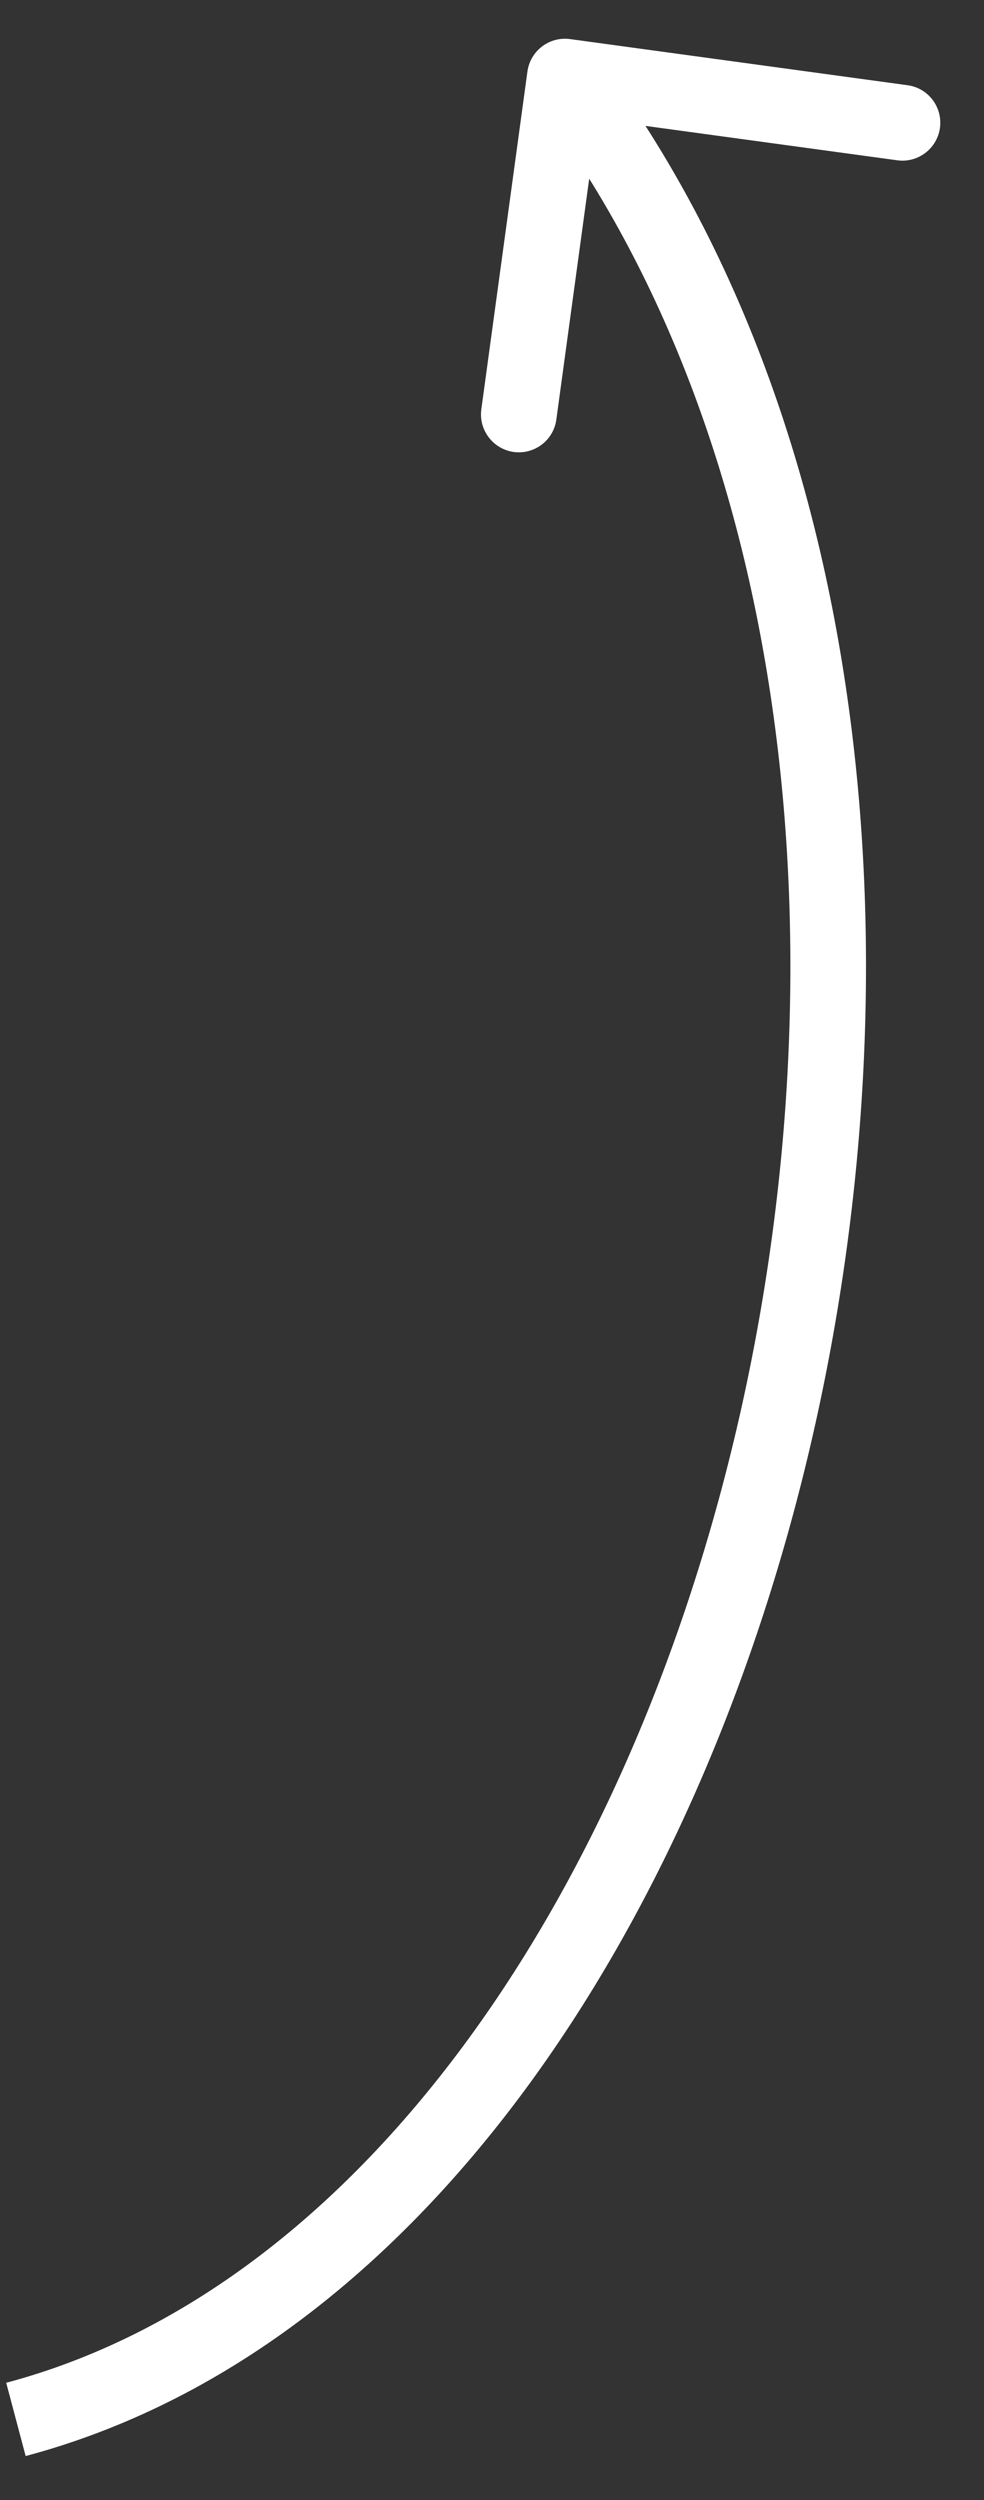
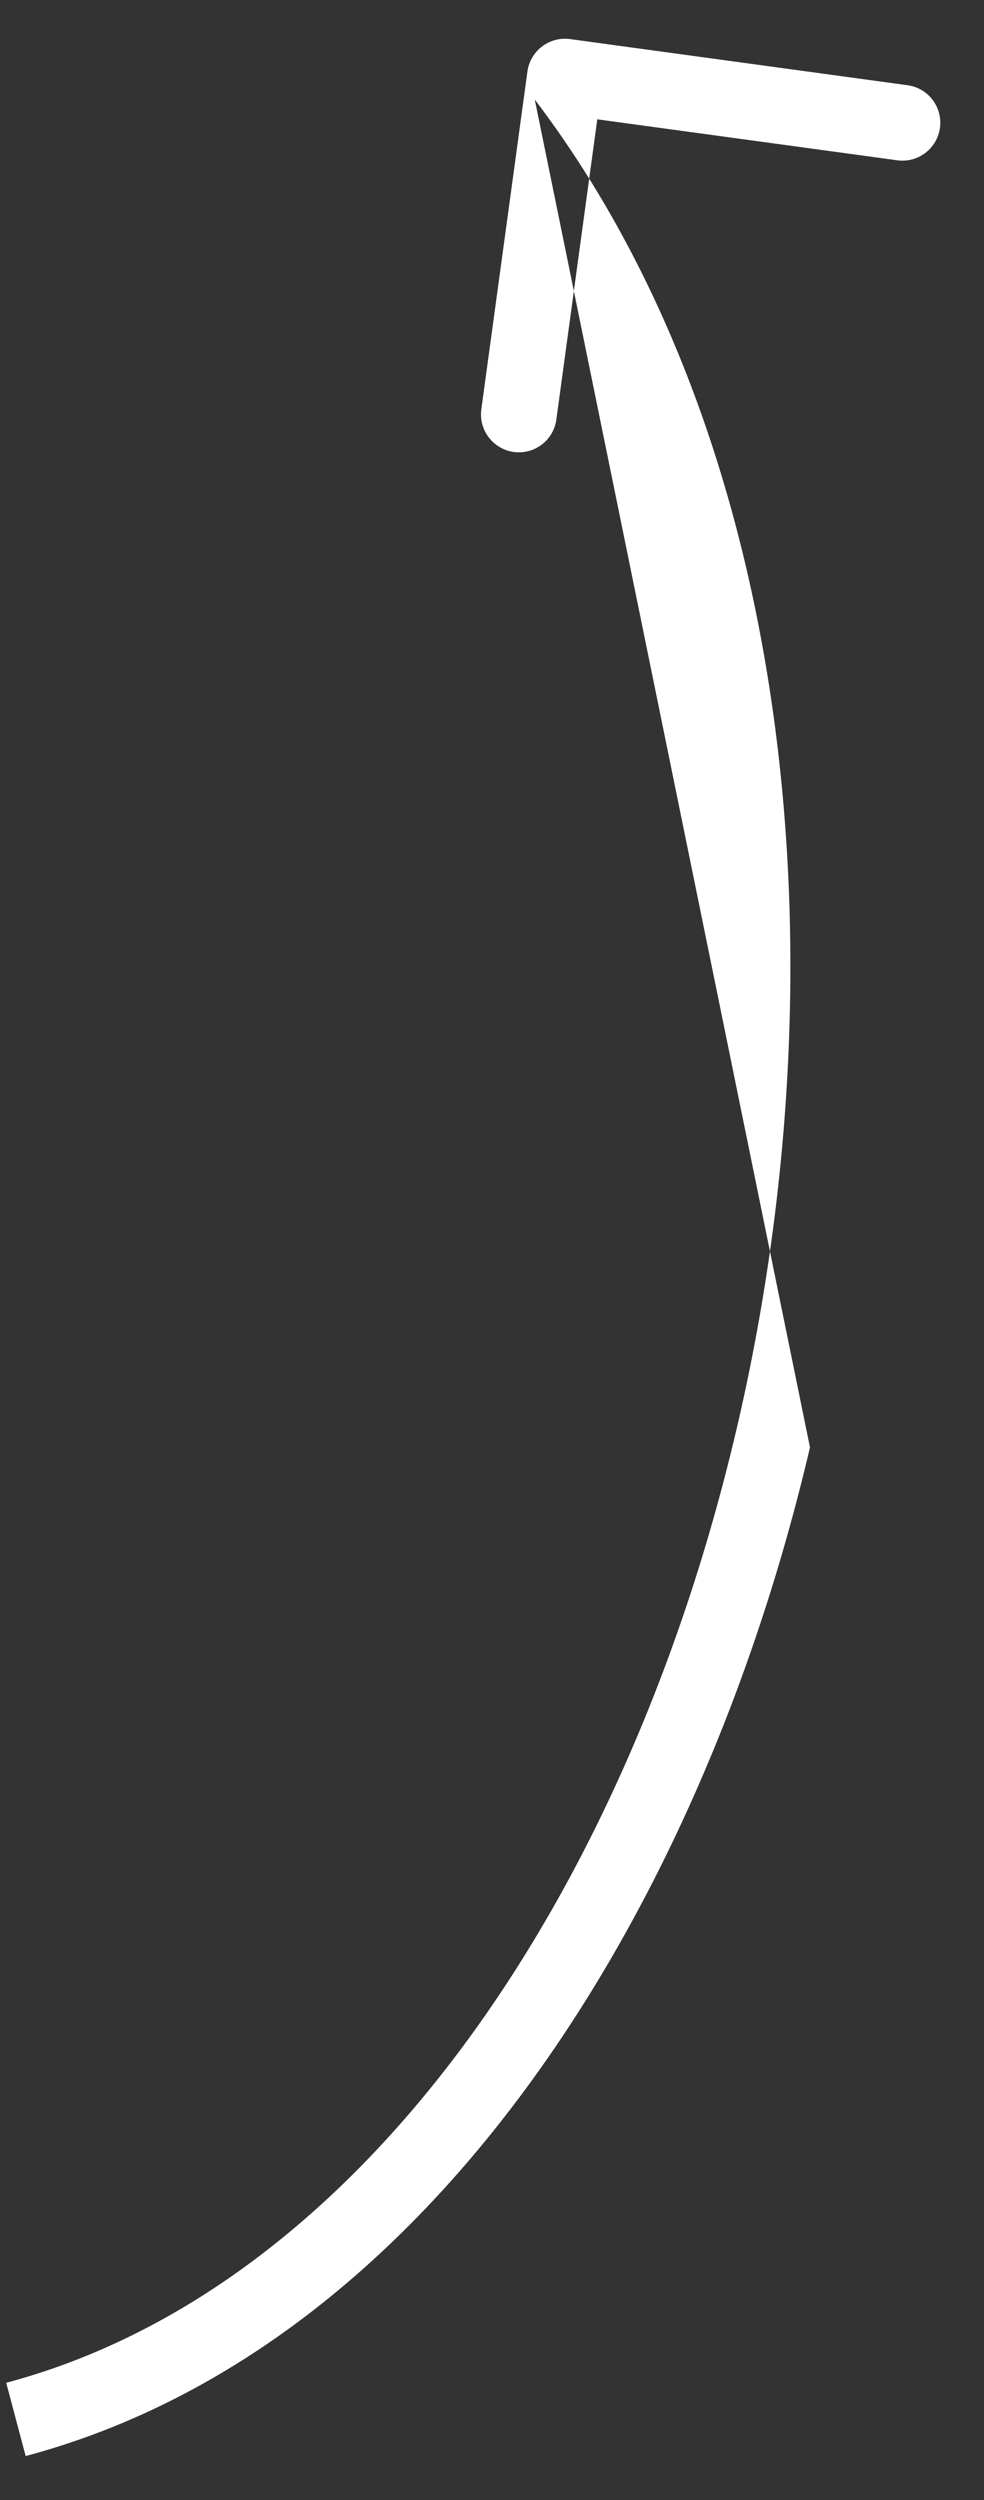
<svg xmlns="http://www.w3.org/2000/svg" width="13" height="33" viewBox="0 0 13 33" fill="none">
  <rect x="0" y="0" width="13" height="33" fill="#333333" stroke="none" />
-   <path d="M7.531 0.516C7.258 0.479 7.006 0.67 6.968 0.944L6.359 5.403C6.322 5.676 6.514 5.928 6.787 5.966C7.061 6.003 7.313 5.812 7.35 5.538L7.891 1.575L11.855 2.116C12.128 2.153 12.38 1.962 12.418 1.688C12.455 1.414 12.264 1.162 11.99 1.125L7.531 0.516ZM0.339 32.419C5.557 31.029 9.222 25.406 10.701 19.105C12.185 12.785 11.534 5.543 7.862 0.709L7.065 1.314C10.497 5.831 11.171 12.732 9.728 18.877C8.28 25.041 4.766 30.205 0.082 31.452L0.339 32.419Z" fill="white" />
+   <path d="M7.531 0.516C7.258 0.479 7.006 0.67 6.968 0.944L6.359 5.403C6.322 5.676 6.514 5.928 6.787 5.966C7.061 6.003 7.313 5.812 7.35 5.538L7.891 1.575L11.855 2.116C12.128 2.153 12.38 1.962 12.418 1.688C12.455 1.414 12.264 1.162 11.99 1.125L7.531 0.516ZM0.339 32.419C5.557 31.029 9.222 25.406 10.701 19.105L7.065 1.314C10.497 5.831 11.171 12.732 9.728 18.877C8.28 25.041 4.766 30.205 0.082 31.452L0.339 32.419Z" fill="white" />
</svg>